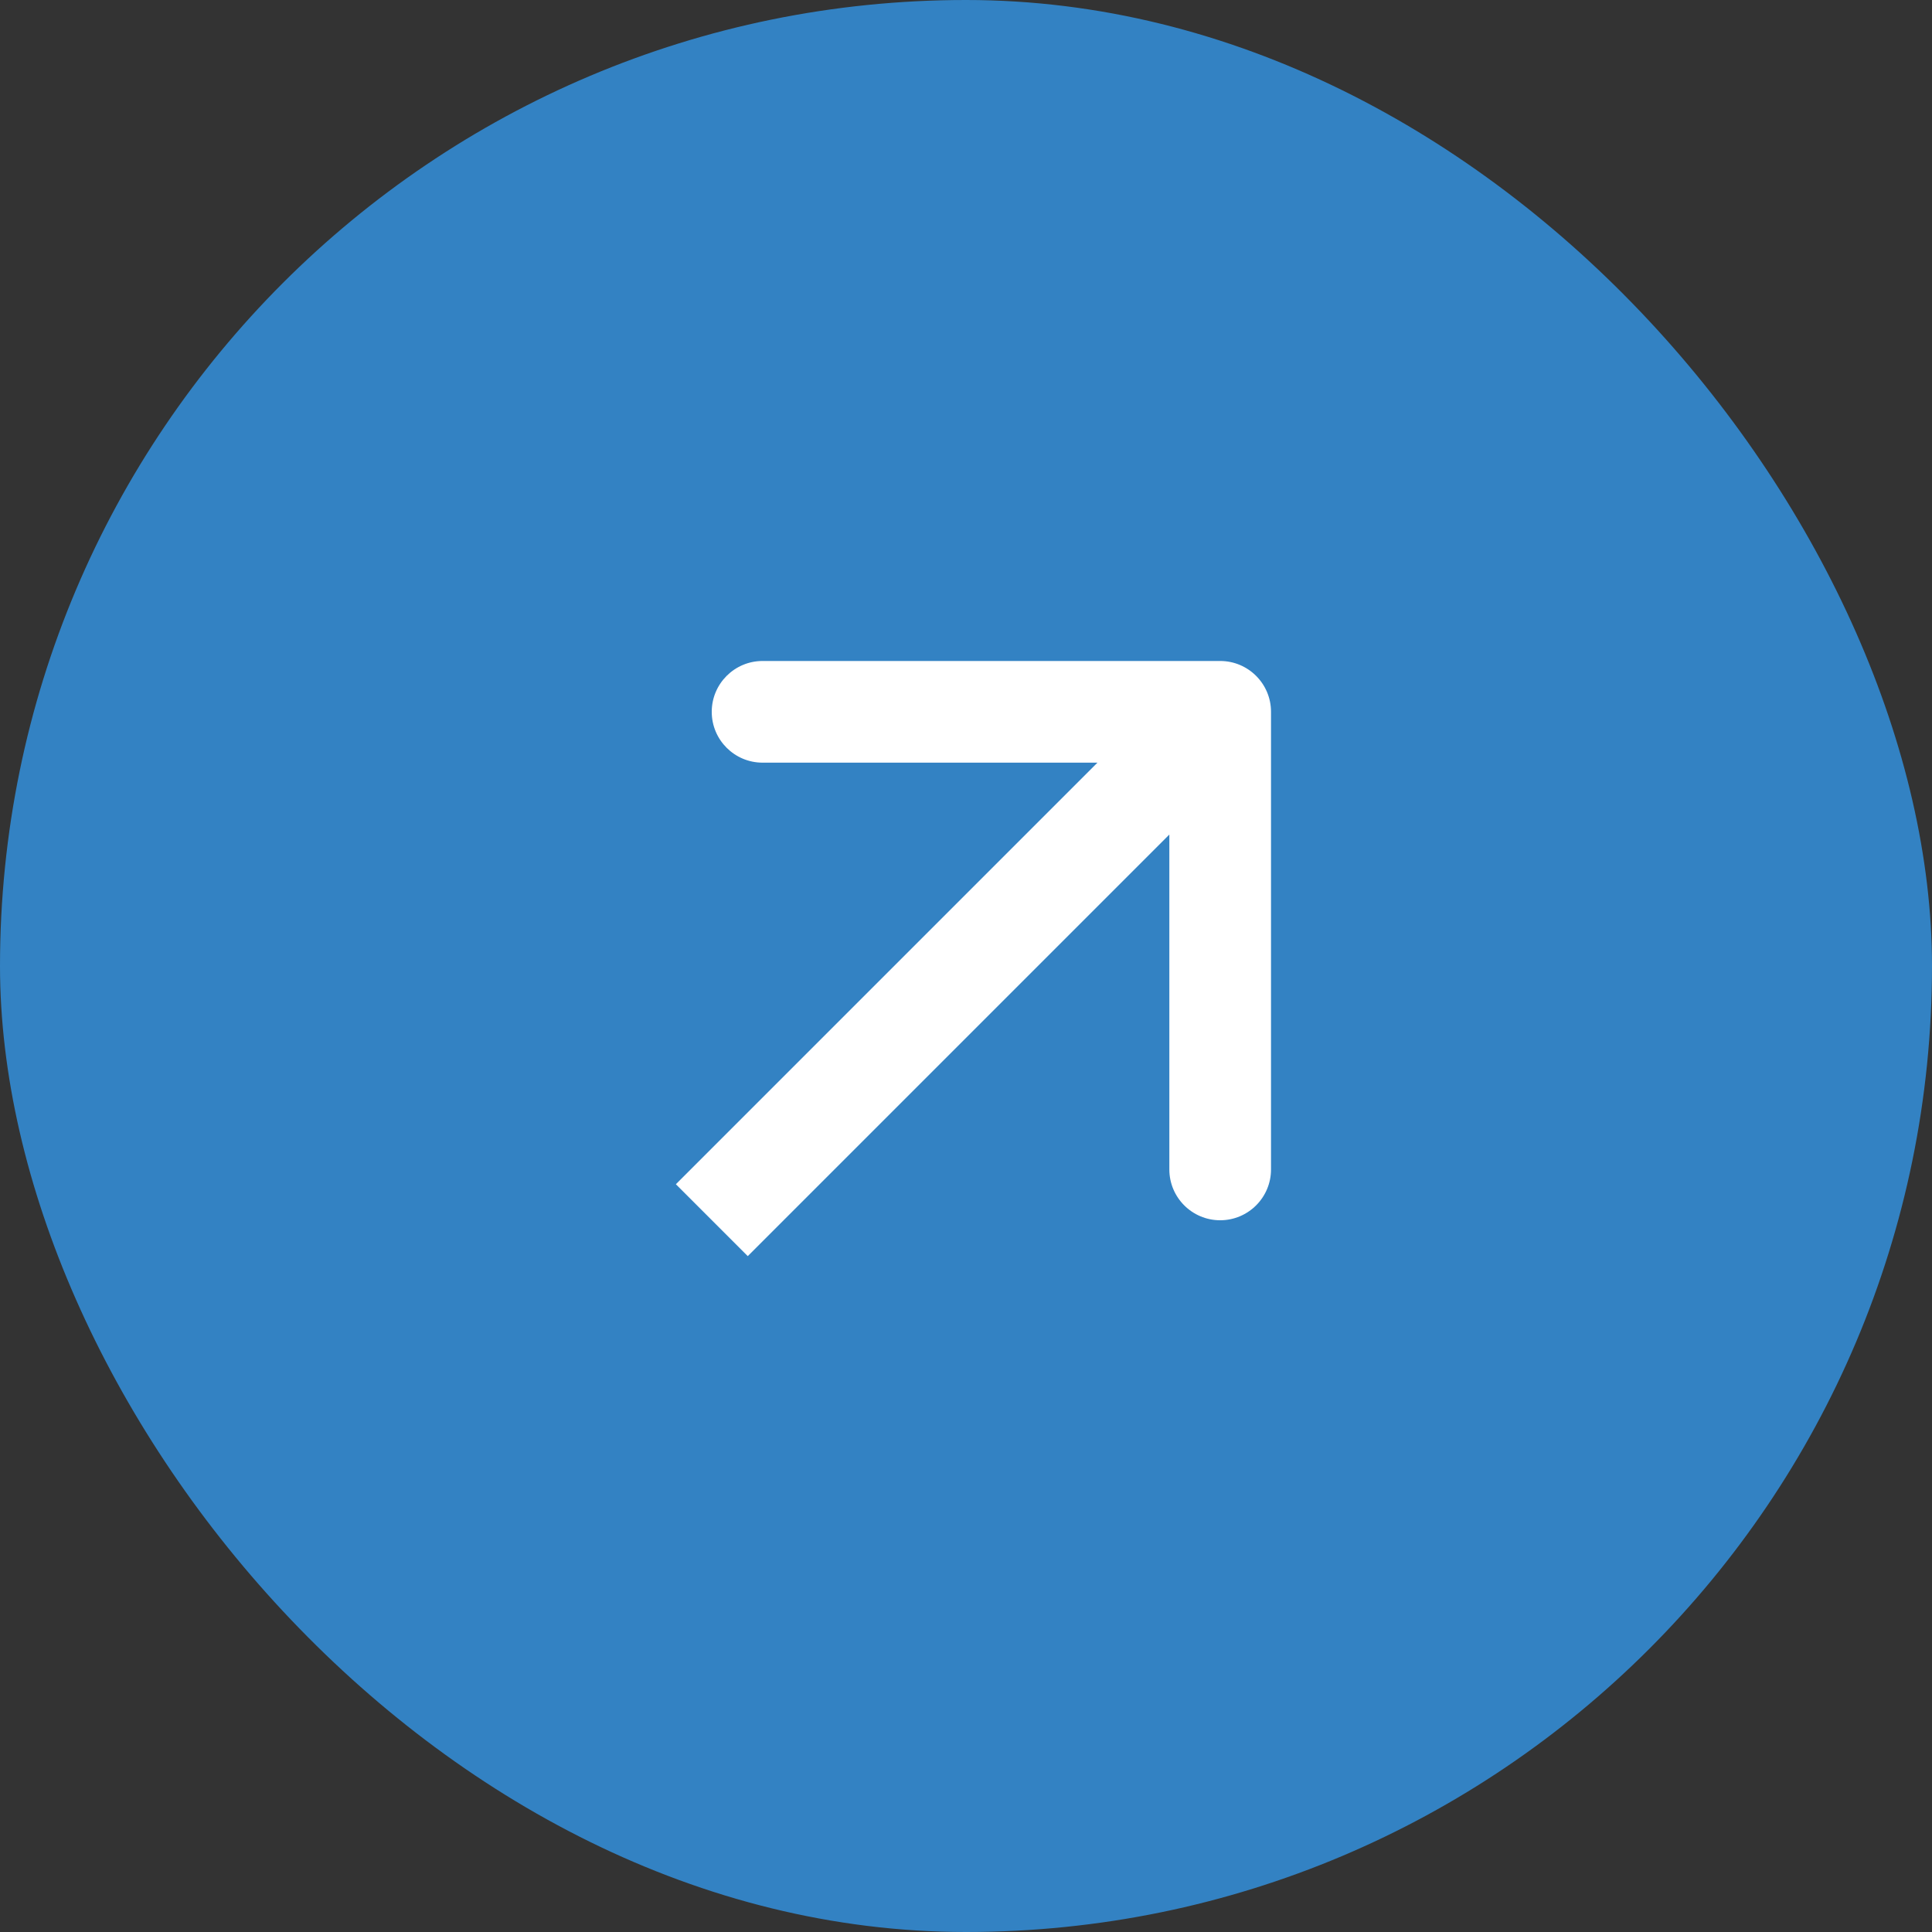
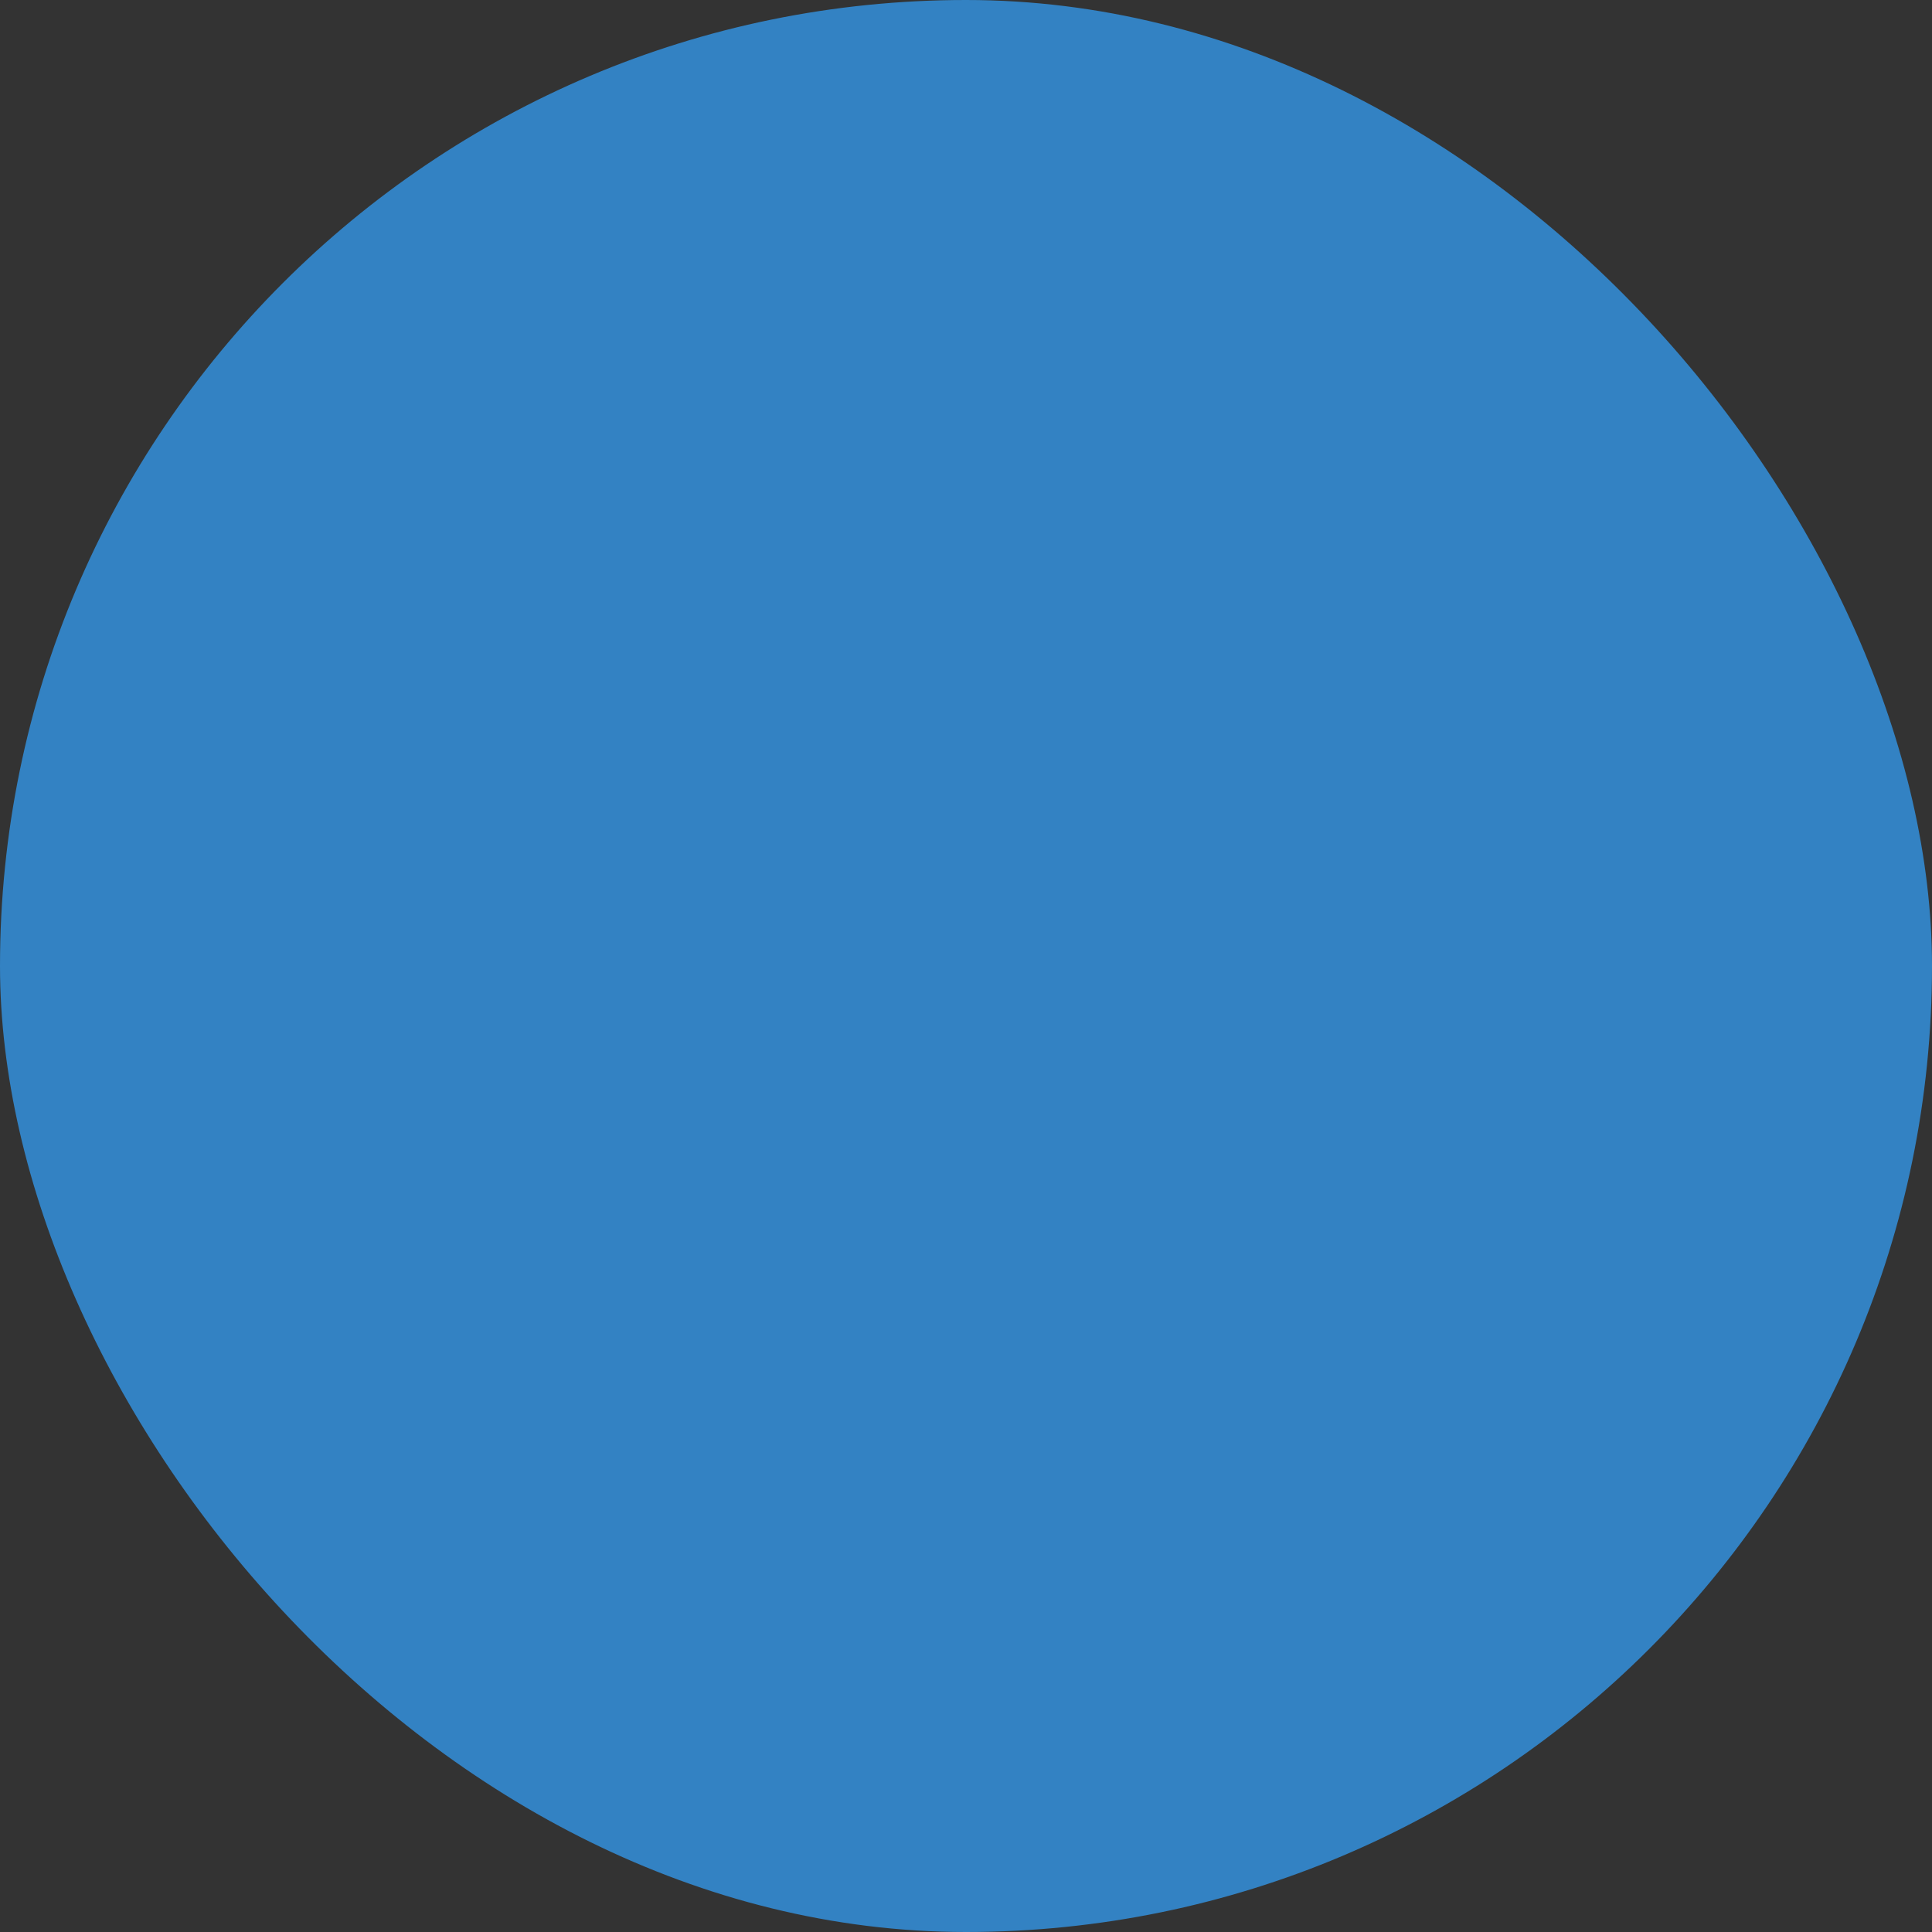
<svg xmlns="http://www.w3.org/2000/svg" width="48" height="48" viewBox="0 0 48 48" fill="none">
  <rect x="0" y="0" width="48" height="48" fill="#333333" stroke="none" />
  <rect width="48" height="48" rx="24" fill="#3382C3" />
-   <path d="M31.578 17.685C31.578 16.988 31.012 16.422 30.315 16.422L18.946 16.422C18.249 16.422 17.683 16.988 17.683 17.685C17.683 18.383 18.249 18.948 18.946 18.948H29.052V29.054C29.052 29.751 29.617 30.317 30.315 30.317C31.012 30.317 31.578 29.751 31.578 29.054L31.578 17.685ZM18.578 31.208L31.208 18.578L29.422 16.792L16.792 29.422L18.578 31.208Z" fill="white" />
</svg>